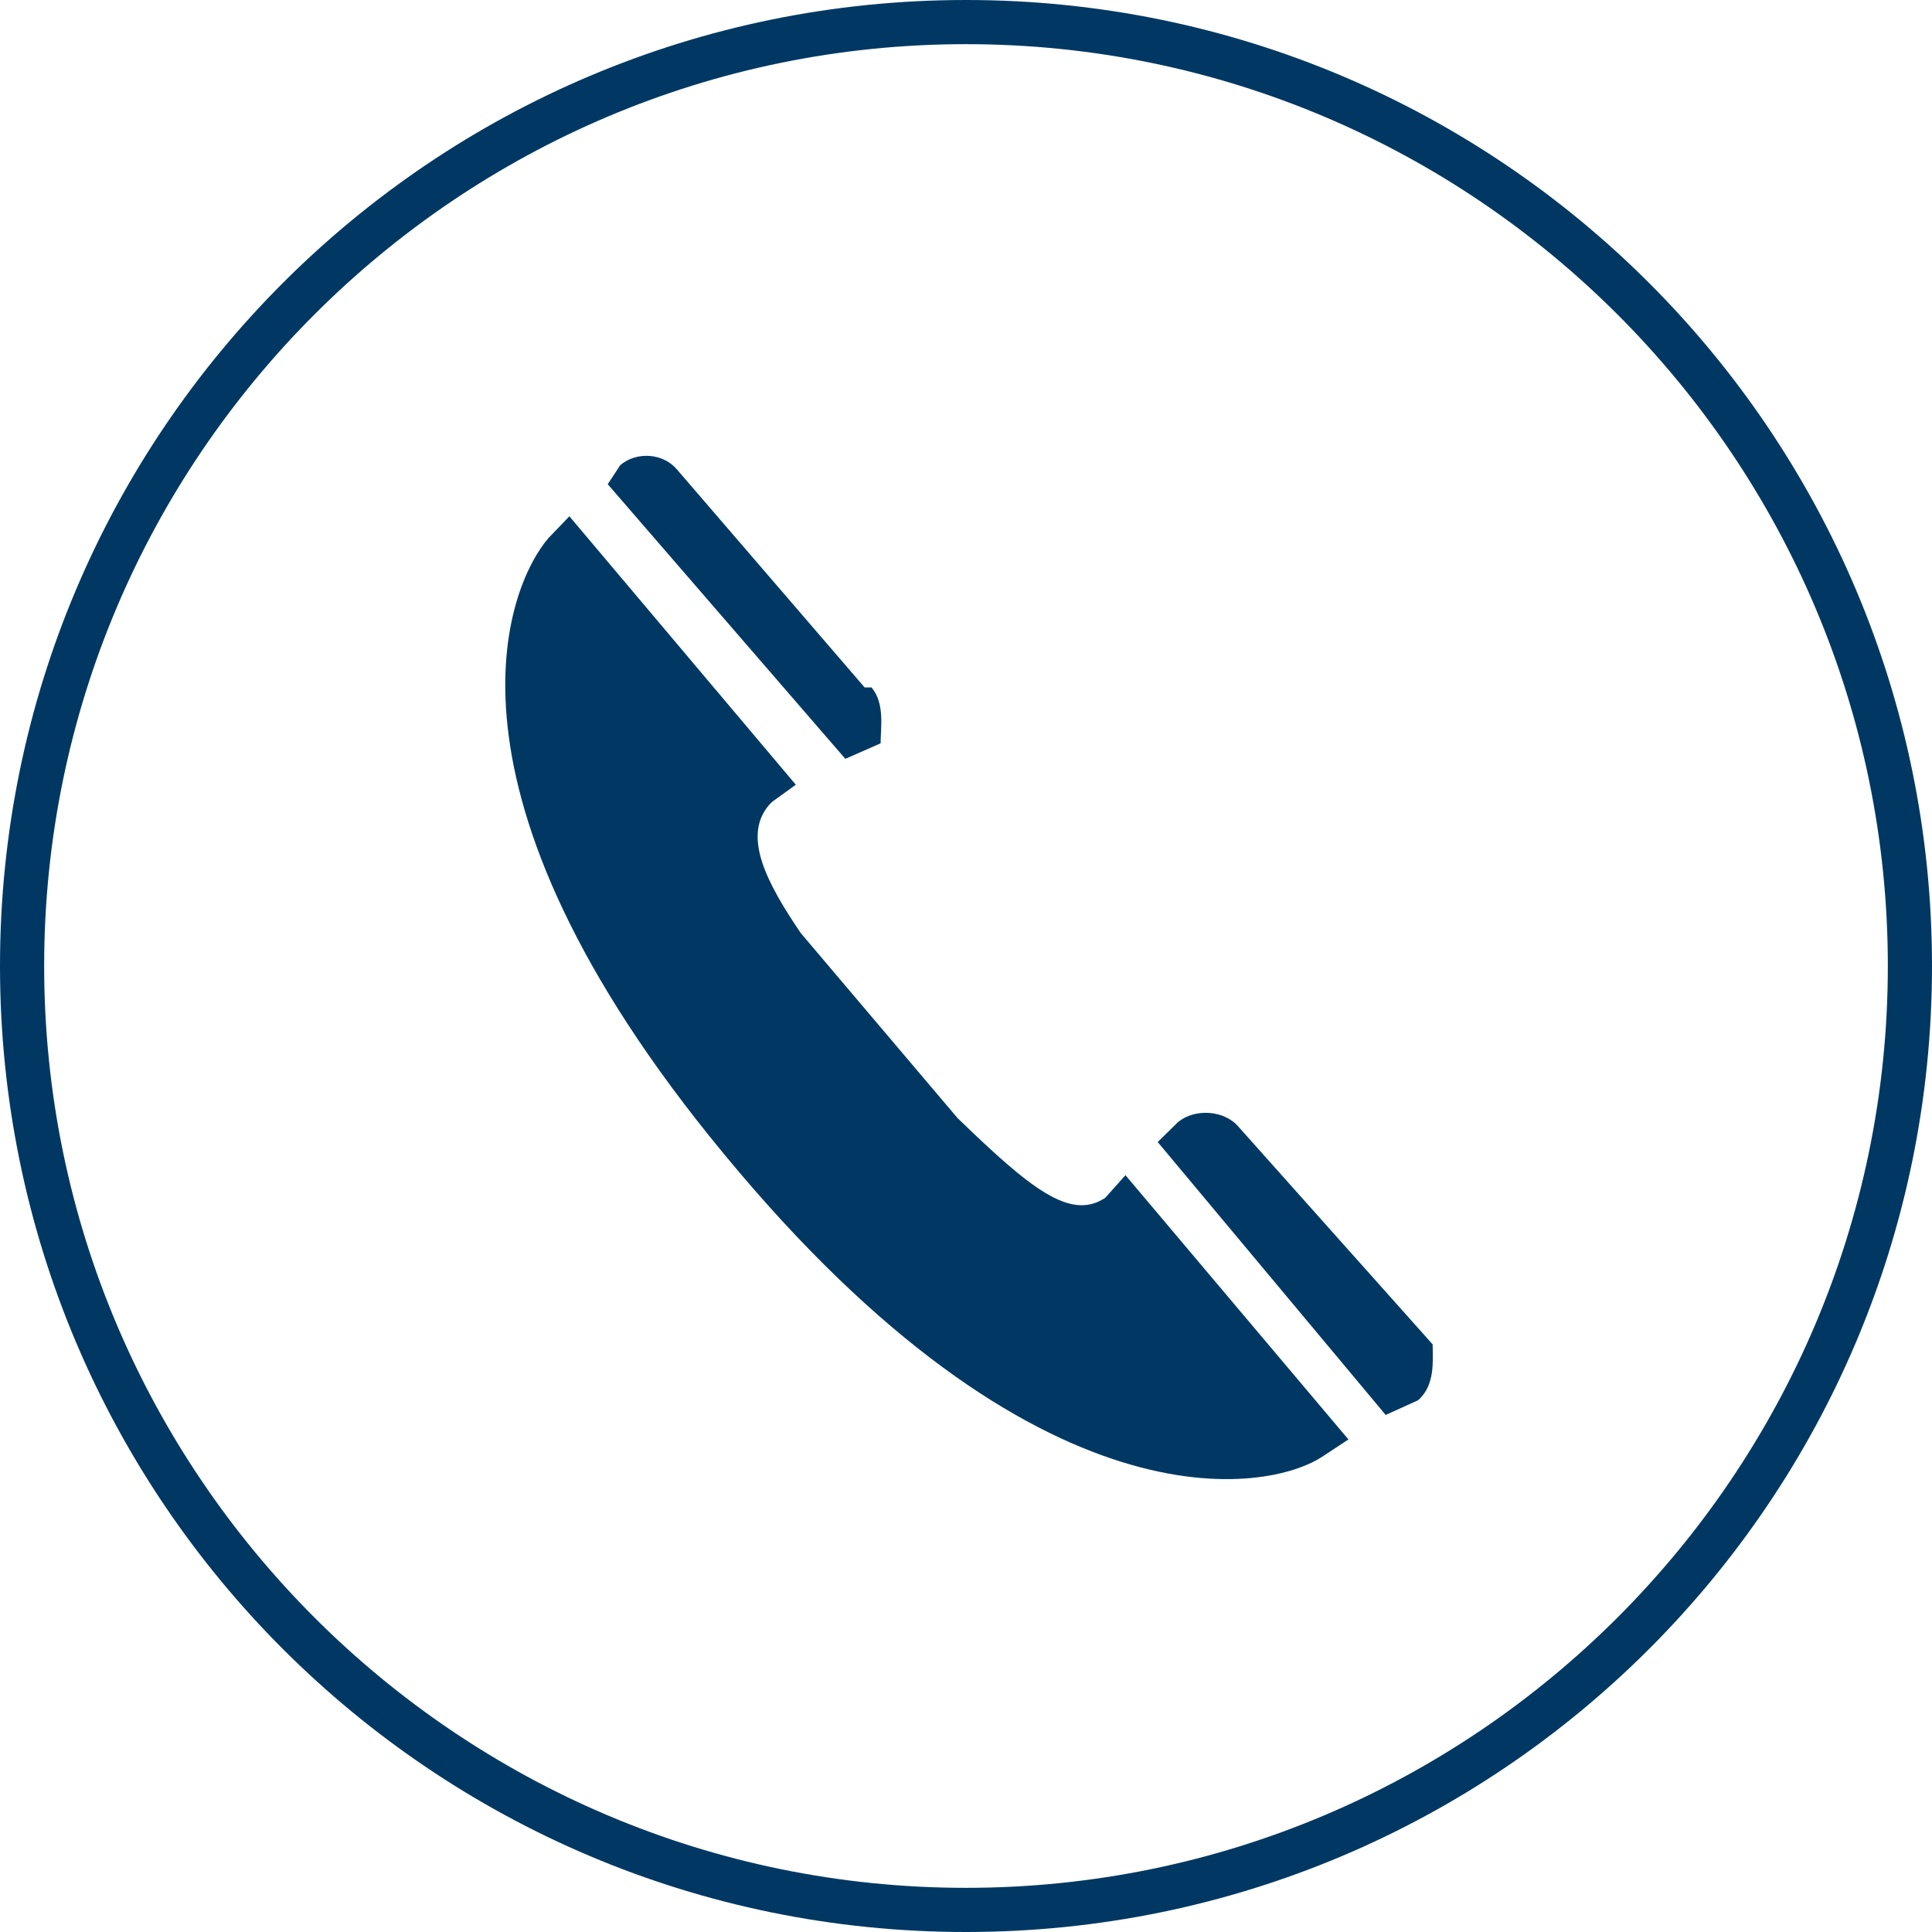
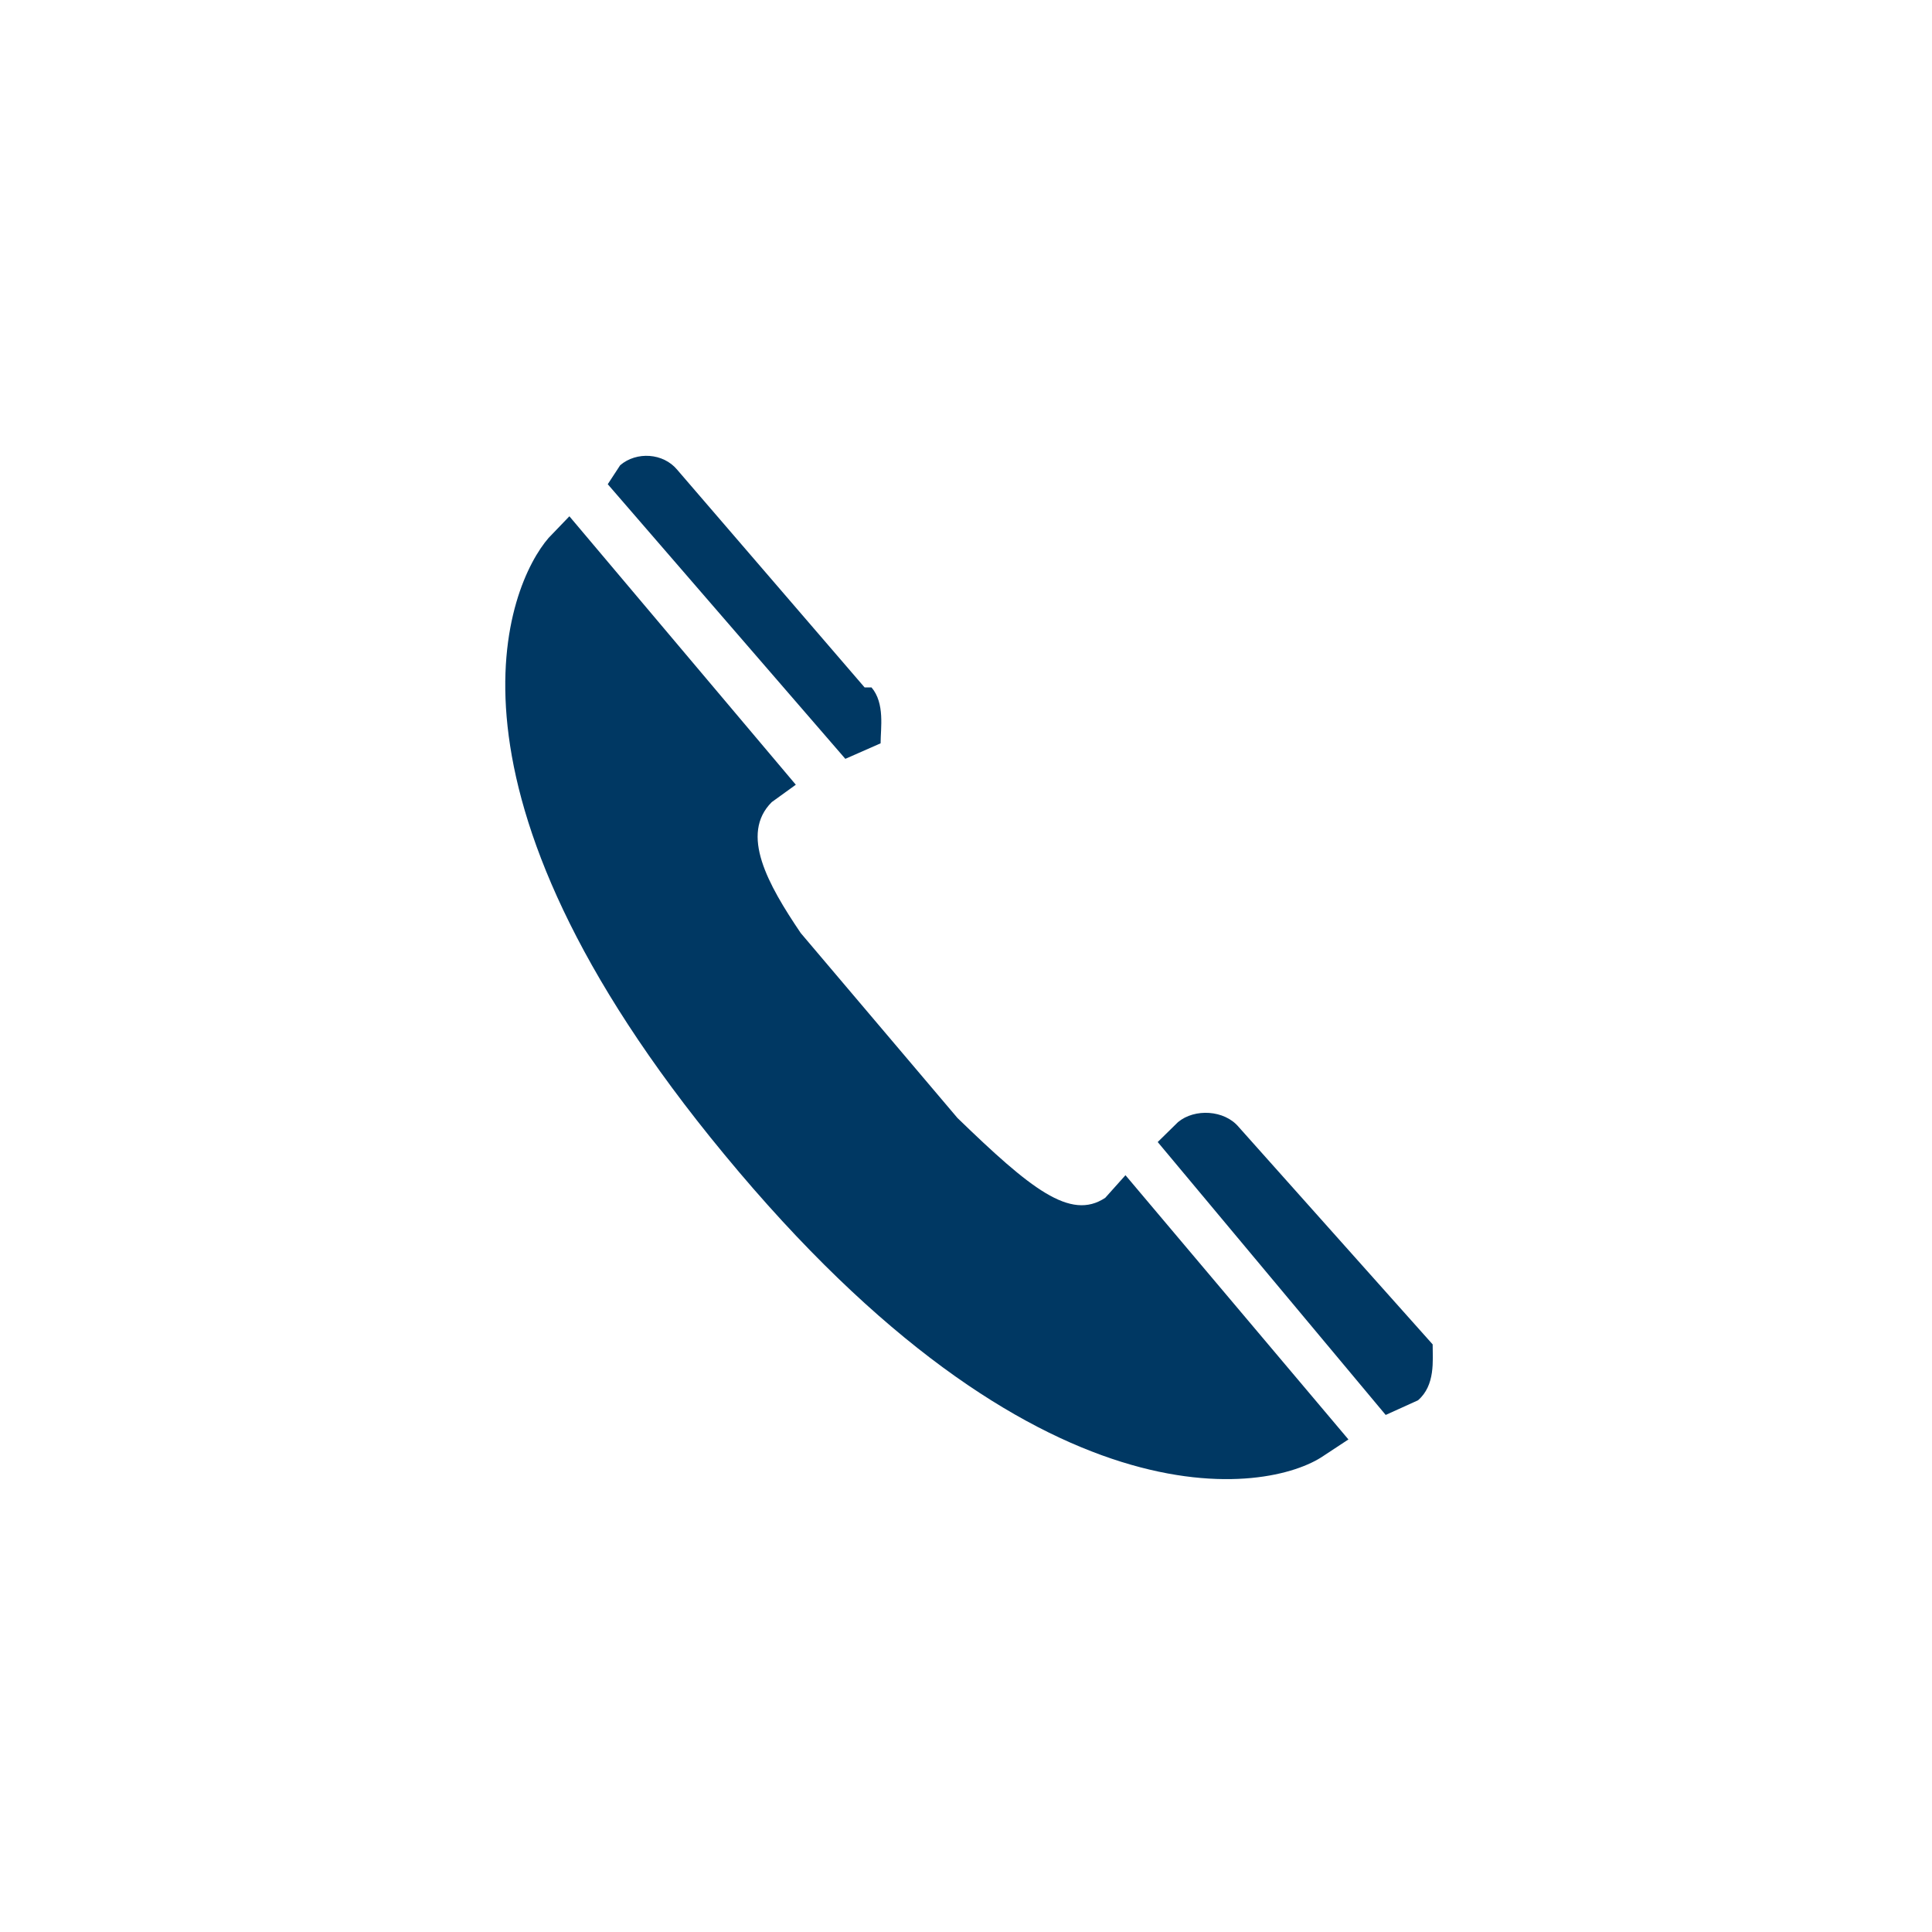
<svg xmlns="http://www.w3.org/2000/svg" version="1.1" id="Ebene_1" x="0px" y="0px" width="35px" height="35px" viewBox="0 0 35 35" enable-background="new 0 0 35 35" xml:space="preserve">
  <g>
-     <path fill="#003863" d="M17.499,0.8C26.708,0.8,34.2,8.292,34.2,17.5c0,9.208-7.492,16.7-16.701,16.7   C8.291,34.2,0.8,26.708,0.8,17.5C0.8,8.292,8.291,0.8,17.499,0.8 M17.499,0C7.834,0,0,7.834,0,17.5C0,27.164,7.834,35,17.499,35   C27.164,35,35,27.164,35,17.5C35,7.834,27.164,0,17.499,0L17.499,0z" />
-   </g>
+     </g>
  <g>
    <path fill="#003863" d="M25.103,25.633l0.585-0.265c0.317-0.273,0.266-0.721,0.266-1.013l0,0l-3.515-3.94   c-0.258-0.308-0.797-0.338-1.098-0.087l-0.368,0.361L25.103,25.633z" />
    <path fill="#003863" d="M20.389,21.29l-0.366,0.409c-0.633,0.422-1.358-0.169-2.677-1.445l-2.84-3.351   c-0.596-0.882-1.106-1.792-0.525-2.372l0.436-0.315l-4.102-4.863L9.939,9.744c-0.738,0.851-2.307,4.533,3.183,11.17   c5.689,6.896,9.874,6.135,10.855,5.46l0.451-0.297L20.389,21.29z" />
    <path fill="#003863" d="M15.314,13.747l0.639-0.281v-0.002c0-0.271,0.081-0.723-0.165-1.011l-0.125,0L12.27,8.512   c-0.254-0.308-0.739-0.337-1.035-0.084L11.01,8.772L15.314,13.747z" />
  </g>
</svg>